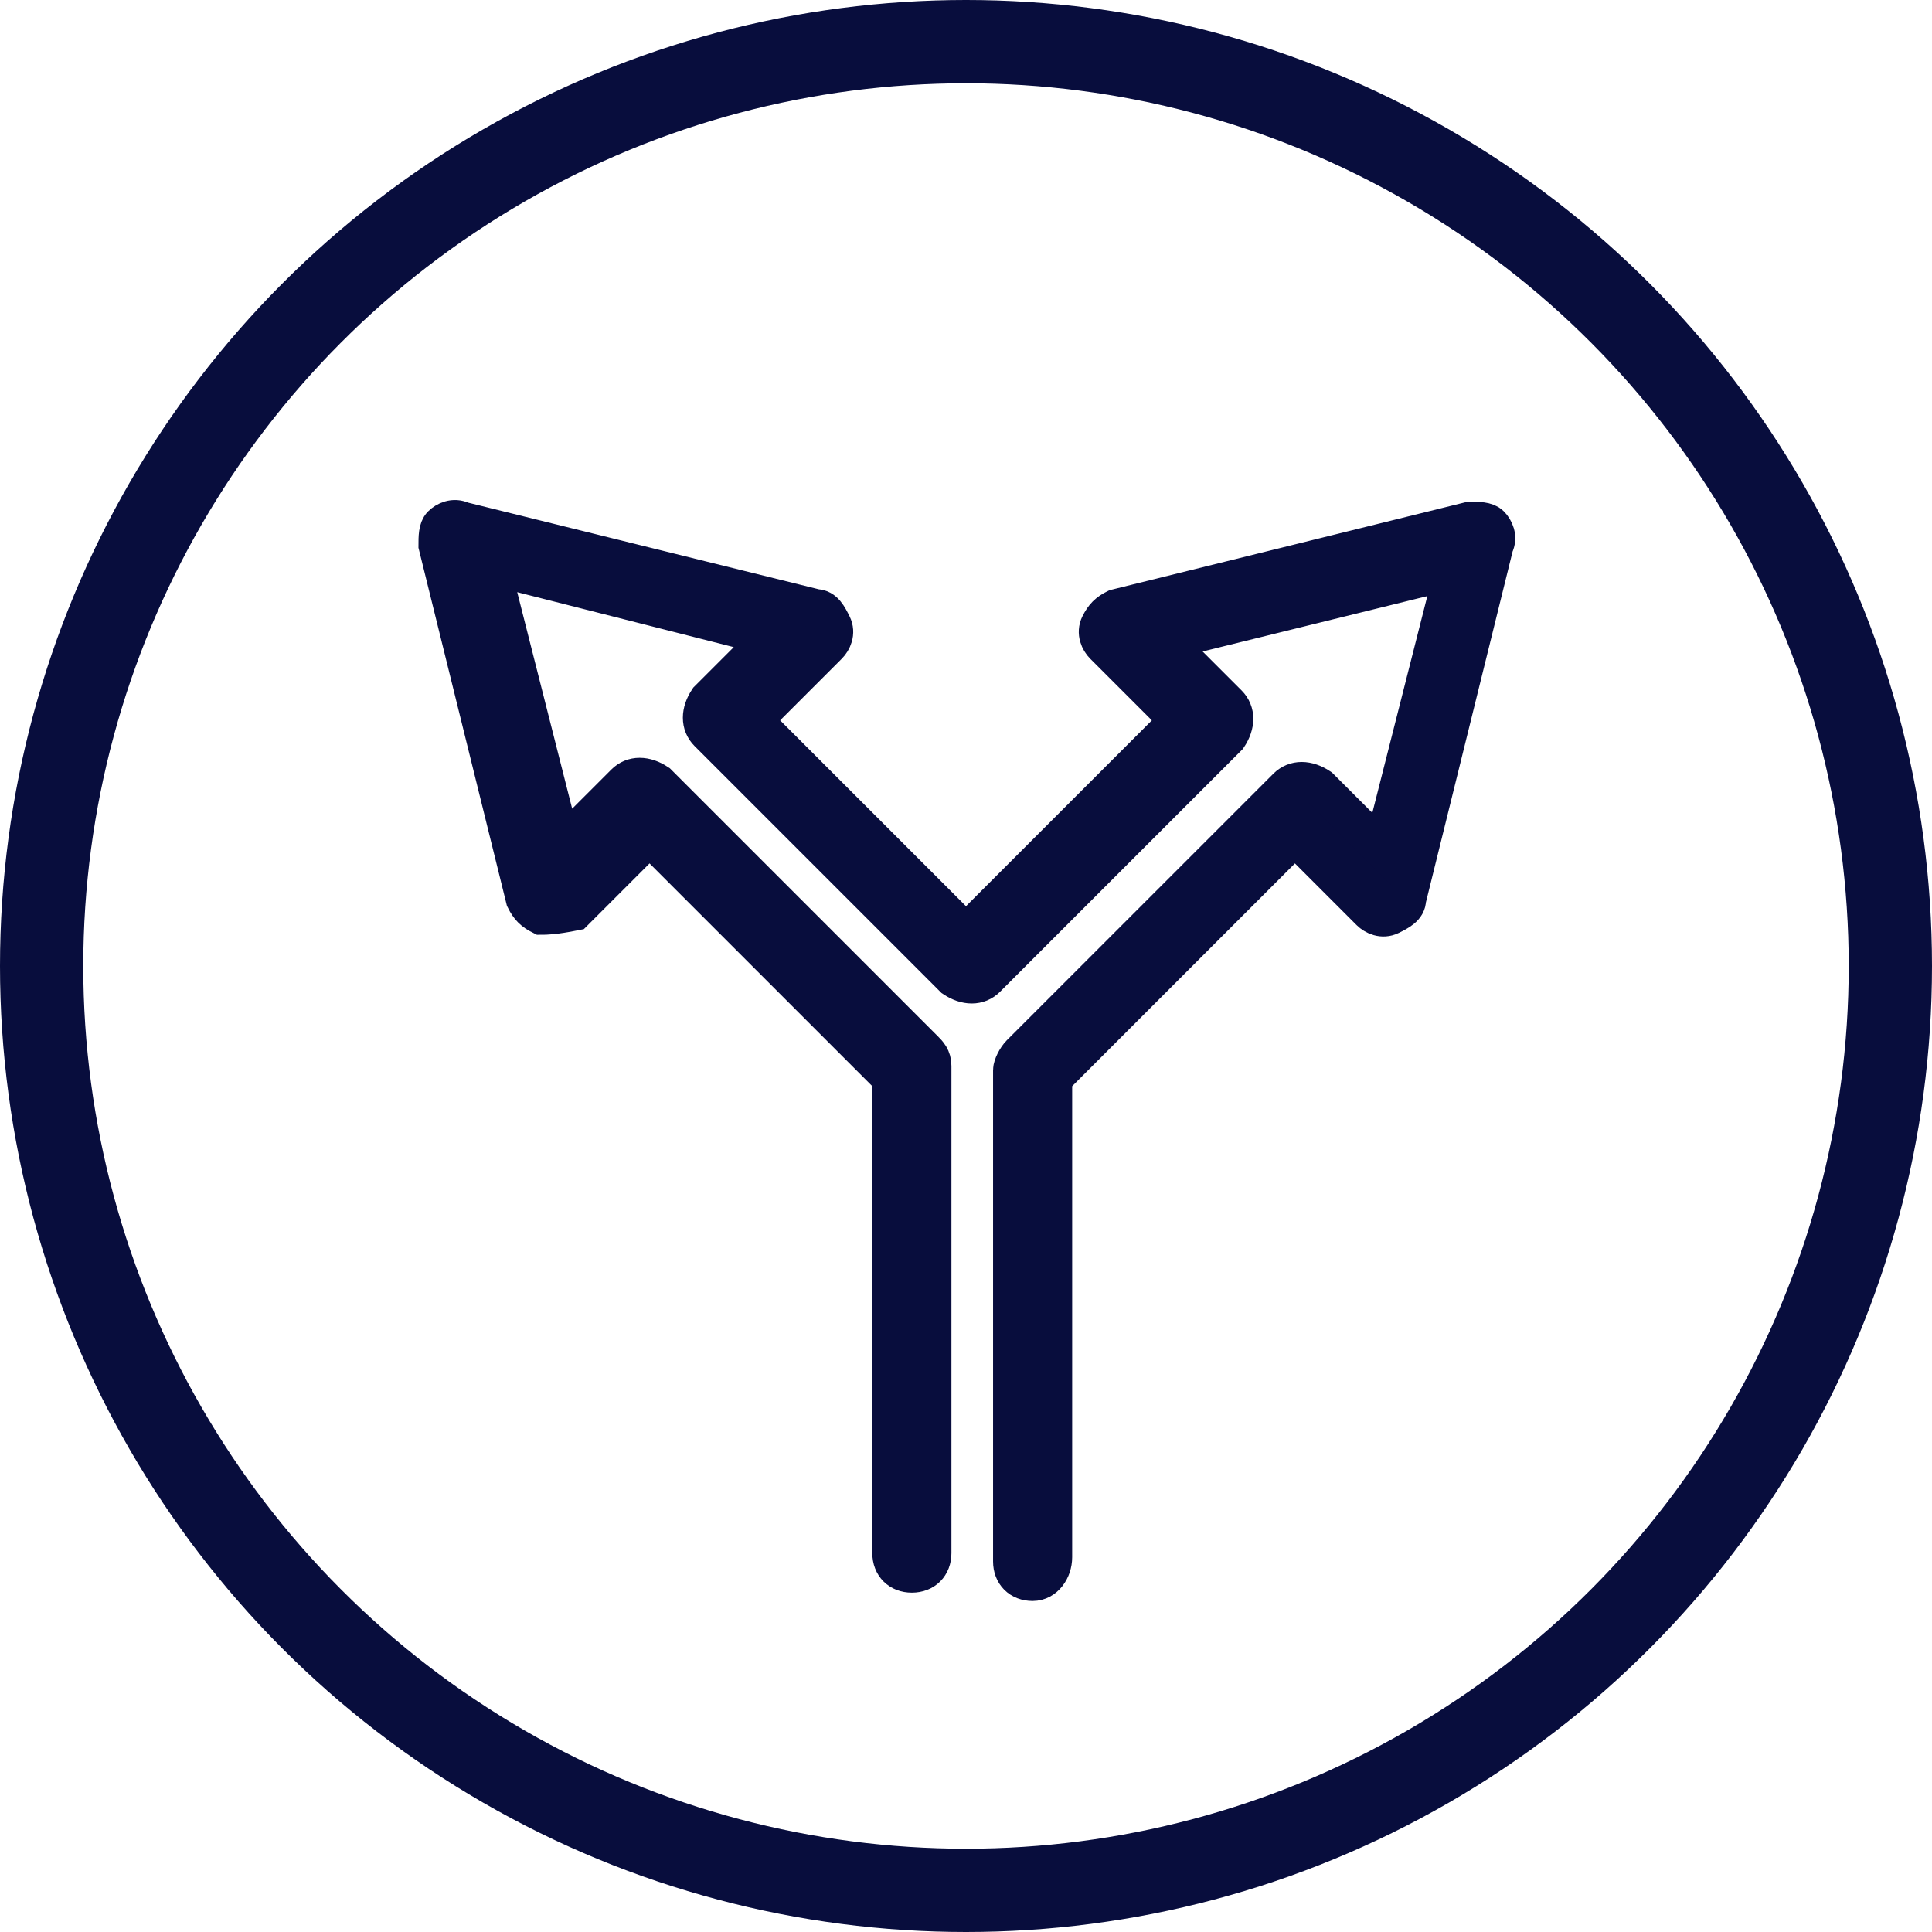
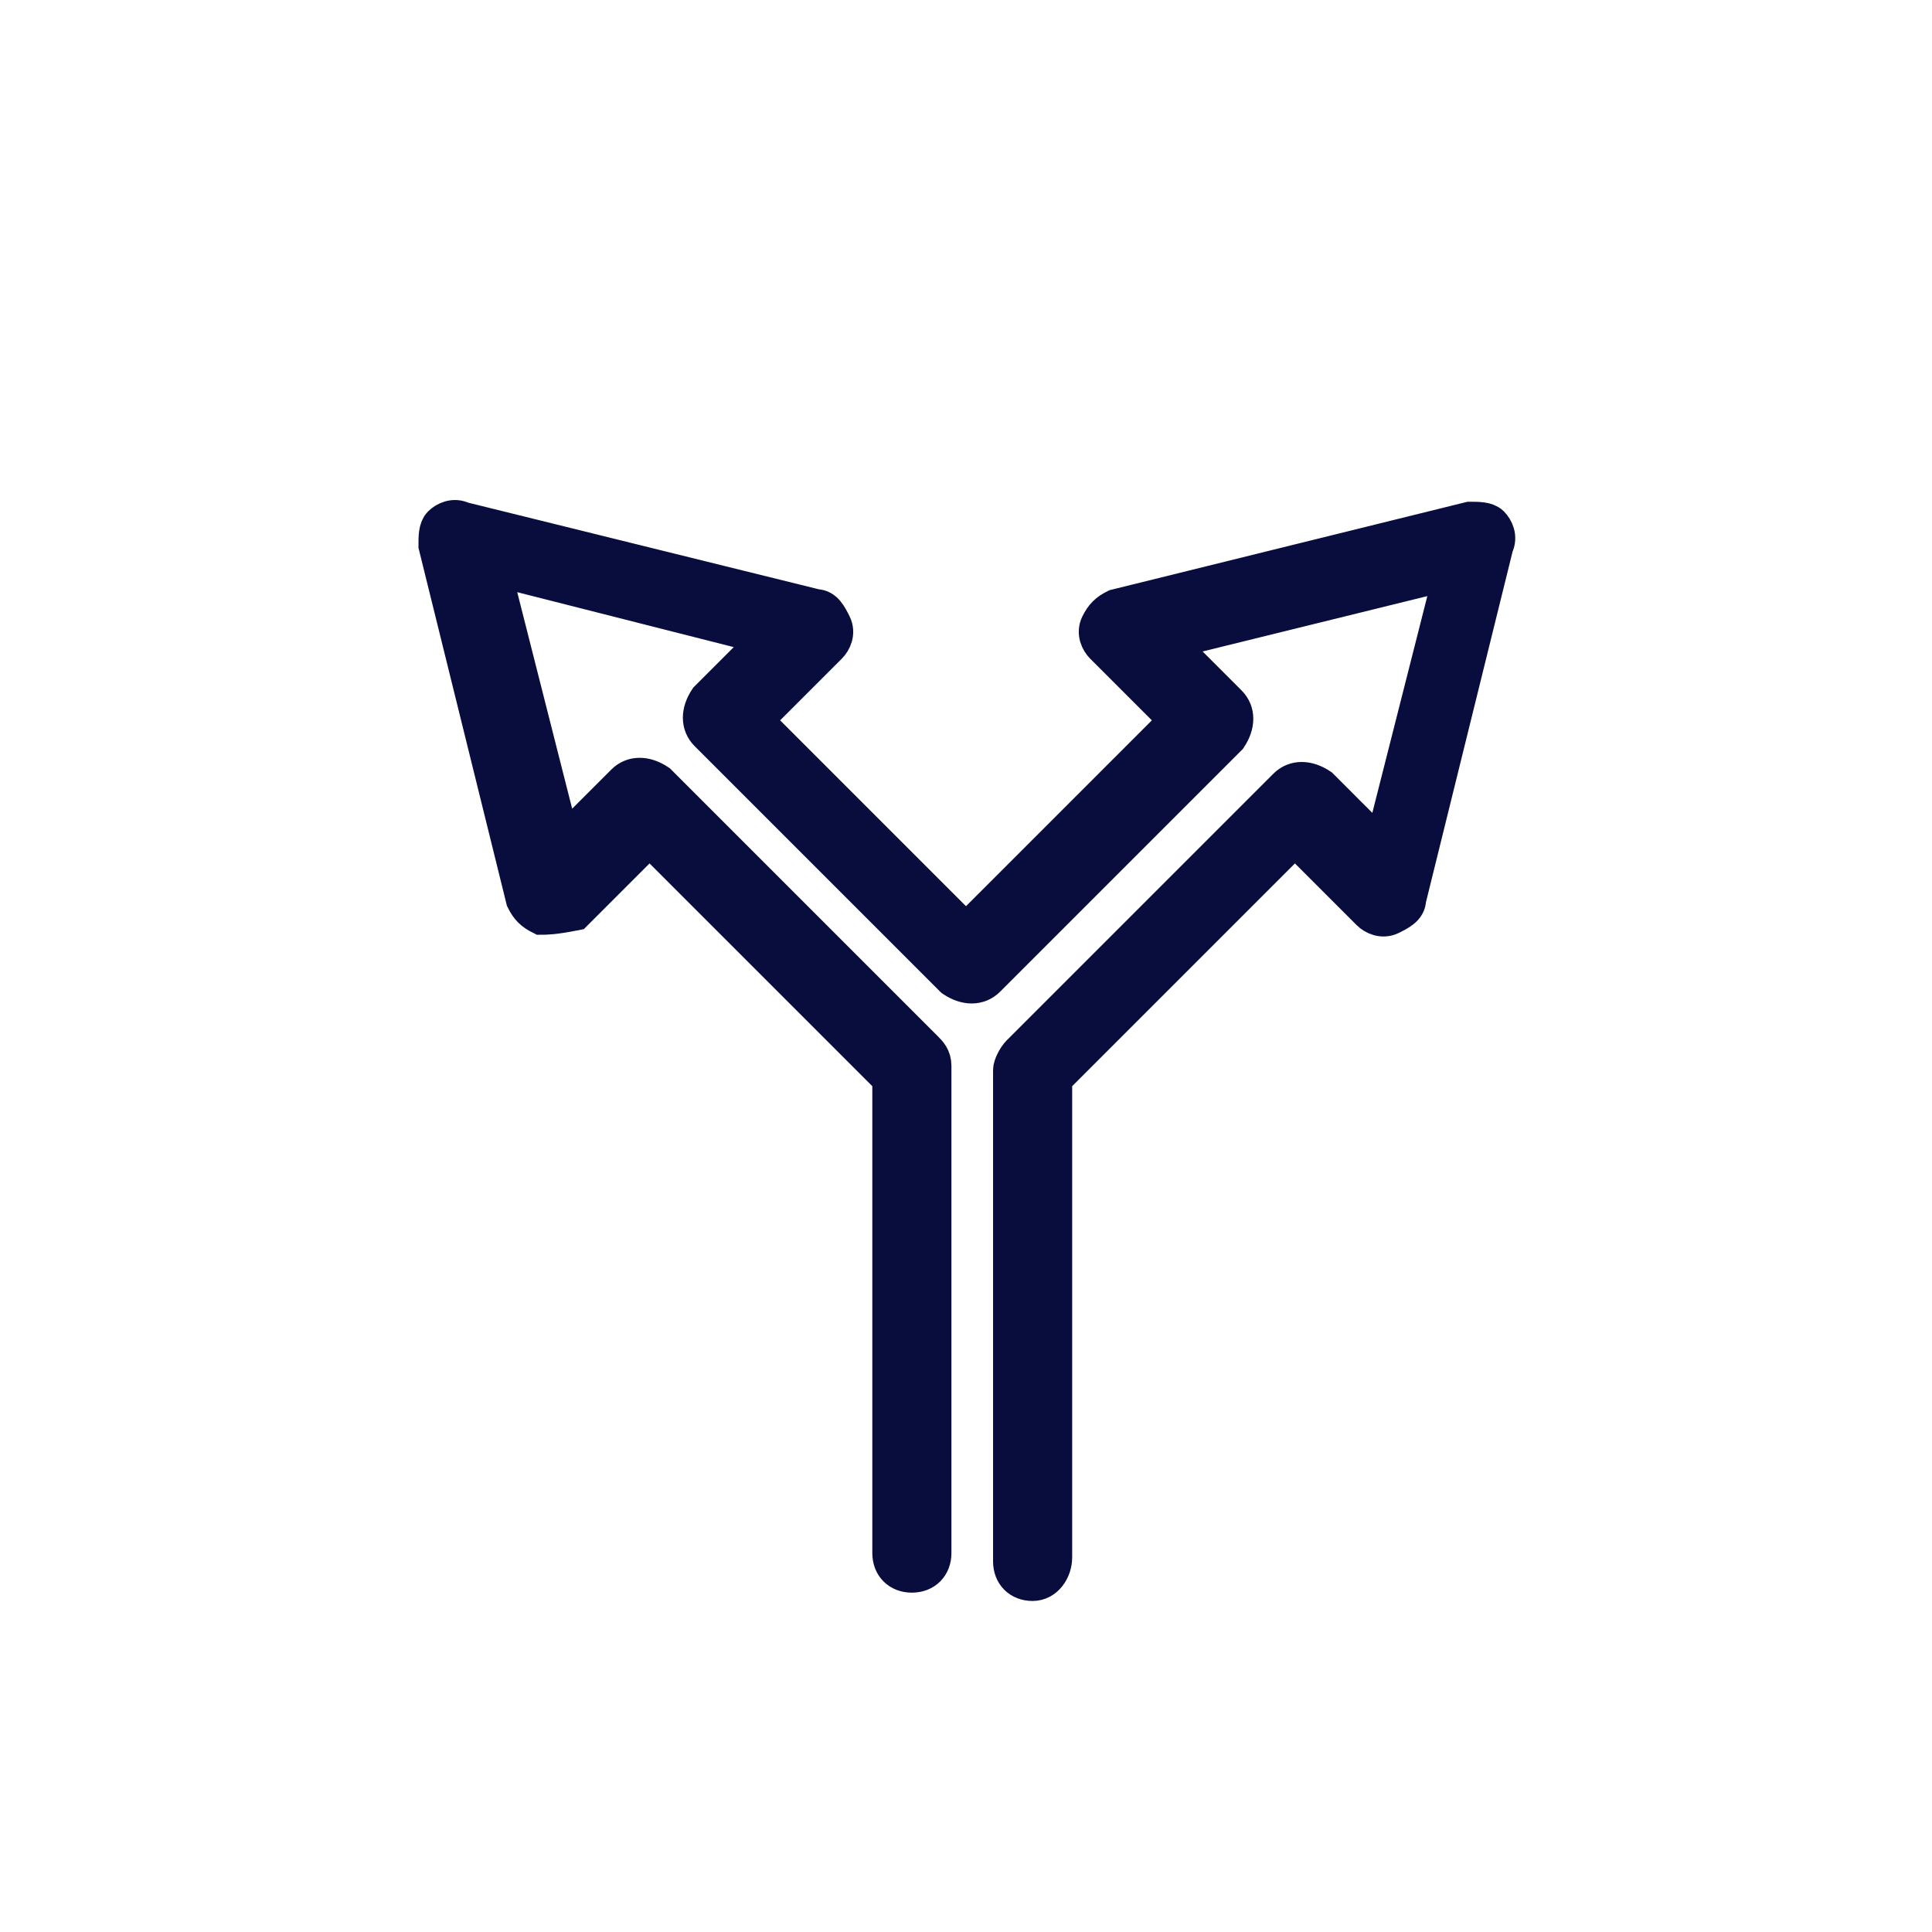
<svg xmlns="http://www.w3.org/2000/svg" version="1.1" id="Layer_1" x="0px" y="0px" viewBox="0 0 46.4 46.4" style="enable-background:new 0 0 46.4 46.4;" xml:space="preserve">
  <style type="text/css">
	.st0{fill:#2C2C99;}
	.st1{fill:#EDEDEE;}
	.st2{fill:#080D3D;}
	.st3{fill:#4F40E3;}
	.st4{fill:none;stroke:#080D3D;stroke-width:9;stroke-linecap:round;stroke-linejoin:round;stroke-miterlimit:10;}
	.st5{fill:none;stroke:#080D3D;stroke-width:2.5;stroke-linecap:round;stroke-linejoin:round;stroke-miterlimit:10;}
	.st6{fill:none;stroke:#FFFFFF;stroke-width:9;stroke-linecap:round;stroke-linejoin:round;stroke-miterlimit:10;}
	.st7{fill:none;stroke:#FFFFFF;stroke-width:2.5;stroke-linecap:round;stroke-linejoin:round;stroke-miterlimit:10;}
	.st8{clip-path:url(#SVGID_00000034781458630019408100000002085765806218686849_);}
	.st9{fill:url(#SVGID_00000032612675640415505270000005616642315575417256_);}
	
		.st10{clip-path:url(#SVGID_00000034781458630019408100000002085765806218686849_);fill:none;stroke:url(#SVGID_00000014595296682433614850000011529379169491268020_);stroke-width:43;stroke-miterlimit:10;}
	.st11{fill:url(#SVGID_00000083074261915647334460000009247062169619760289_);}
	.st12{fill:url(#SVGID_00000162350828656520475210000011739866667404749445_);}
	.st13{fill:url(#SVGID_00000010997077147166406870000005165144737424908980_);}
	.st14{fill:url(#SVGID_00000096740932583561248610000016875037356439190444_);}
	.st15{fill:url(#SVGID_00000043448680112999175720000003690580936585644682_);}
	.st16{fill:url(#SVGID_00000073707994429095576370000017604663696240972462_);}
	.st17{fill:url(#SVGID_00000143586555928665211290000014670817360766999700_);}
	.st18{fill:url(#SVGID_00000165914328467561636540000012574130380662998424_);}
	.st19{fill:url(#SVGID_00000032621946840810512430000011130266376793757874_);}
	.st20{fill:url(#SVGID_00000093140713840999216560000000423779247141308824_);}
	.st21{fill:url(#SVGID_00000030484521288563344340000013766236541963558555_);}
	.st22{fill:url(#SVGID_00000155861754937312420530000016973675945546646926_);}
	.st23{fill:url(#SVGID_00000129884723801175943770000015623854414069764020_);}
	.st24{fill:url(#SVGID_00000013904738547492935220000004113158814078582199_);}
	.st25{fill:url(#SVGID_00000132048432567760843730000016897224196149967540_);}
	.st26{fill:url(#SVGID_00000143614292462495048620000012707914354859859349_);}
	.st27{fill:url(#SVGID_00000151507342862058979150000007930401706703673274_);}
	.st28{fill:url(#SVGID_00000108297253755070820810000001398857956179001274_);}
	.st29{fill:url(#SVGID_00000053507844844192491130000011852289177385686676_);}
	.st30{fill:url(#SVGID_00000162320049298200902790000008889509536085782458_);}
	.st31{fill:url(#SVGID_00000111191615411838243490000002809627166153481858_);}
	.st32{fill:url(#SVGID_00000102506882645657305860000015249159510474717628_);}
	.st33{fill:url(#SVGID_00000109730634459229218740000004252881405302983055_);}
	.st34{fill:url(#SVGID_00000145031444732624097360000011904104860657384870_);}
	.st35{fill:url(#SVGID_00000106830637802871249530000017433988677419506108_);}
	.st36{fill:url(#SVGID_00000091006205287518403110000018279662891911320980_);}
	.st37{fill:url(#SVGID_00000037670731138636268280000000138710278942934198_);}
	.st38{fill:url(#SVGID_00000090277035895107815270000002975760166984887725_);}
	.st39{fill:url(#SVGID_00000019680060000143695860000013586821337181823419_);}
	.st40{fill:url(#SVGID_00000166639096975472557220000005886350664519467911_);}
	.st41{fill:url(#SVGID_00000160894952217364792990000001065037717958838931_);}
	.st42{fill:url(#SVGID_00000018958265033842052630000006847248859962244786_);}
	.st43{fill:url(#SVGID_00000078037768213025671540000016698980808836368032_);}
	.st44{fill:url(#SVGID_00000008135244844465416040000006245699124547240113_);}
	.st45{fill:url(#SVGID_00000158708341094952209880000001951984330189036214_);}
	.st46{fill:url(#SVGID_00000088105899772495710750000001976675886626619551_);}
	.st47{fill:url(#SVGID_00000115505413023836397160000004701423189839760293_);}
	.st48{fill:url(#SVGID_00000024717712581933856390000014403885819392205957_);}
	.st49{fill:url(#SVGID_00000124156700150442893720000010758455794841249949_);}
	.st50{fill:url(#SVGID_00000137816791897530744860000005745972403482128535_);}
	.st51{fill:url(#SVGID_00000168094375032679569090000017359317785430133646_);}
	.st52{fill:url(#SVGID_00000073705665258538458120000010246213733643478149_);}
	.st53{fill:url(#SVGID_00000165943247256324235950000002921391209615699878_);}
	.st54{fill:url(#SVGID_00000083782752684721023410000005758803789890464678_);}
	.st55{fill:url(#SVGID_00000049179673794872743780000001043914716477939341_);}
	.st56{fill:url(#SVGID_00000152955197358289371850000001919596518707195286_);}
	.st57{fill:url(#SVGID_00000112631456179131500910000004891843108509661624_);}
	.st58{fill:url(#SVGID_00000049924927485044963150000009835546870545967003_);}
	.st59{fill:url(#SVGID_00000010286031590938558960000015747721779793938077_);}
	.st60{fill:url(#SVGID_00000170267032553587166180000016032172182846816442_);}
	.st61{fill:url(#SVGID_00000133531332676748275490000016655318542173177270_);}
	.st62{fill:url(#SVGID_00000023280336292400000120000008507373777739130047_);}
	.st63{fill:url(#SVGID_00000121997508865342144010000003314981976804170387_);}
	.st64{fill:url(#SVGID_00000106137202606781349810000004548992612526464407_);}
	.st65{fill:url(#SVGID_00000049210711671518500080000017179356450088024724_);}
	.st66{fill:url(#SVGID_00000123412877073923643910000012795583331783101579_);}
	.st67{fill:url(#SVGID_00000121999440923115264850000004060084918770956161_);}
	.st68{fill:url(#SVGID_00000094610000989574466300000009732254166276365465_);}
	.st69{fill:url(#SVGID_00000090277581693264557270000016522352307992723089_);}
	.st70{fill:url(#SVGID_00000087402148334868347340000010222158839595863735_);}
	.st71{fill:url(#SVGID_00000103225973907085475690000007216910390918790837_);}
	.st72{fill:url(#SVGID_00000132046070258505389870000000675542908902512316_);}
	.st73{fill:url(#SVGID_00000168815329909744143080000002334288386891411125_);}
	.st74{fill:url(#SVGID_00000039829449556793553520000001790931031559882925_);}
	.st75{fill:url(#SVGID_00000133531275095461426630000003037436552831483575_);}
	.st76{fill:url(#SVGID_00000103965719191559402700000008246611158026737792_);}
	
		.st77{fill:none;stroke:url(#SVGID_00000002356521028603581770000018330550360929207710_);stroke-width:30;stroke-linecap:round;stroke-linejoin:round;stroke-miterlimit:10;}
	.st78{fill:url(#SVGID_00000121981828288612454750000007177202903583106442_);}
	.st79{fill:url(#SVGID_00000071550695179866241310000006113149474293276810_);}
	.st80{fill:url(#SVGID_00000049202994966215208050000015635332318796548005_);}
	.st81{fill:url(#SVGID_00000000212307204815948750000006925075254697757870_);}
	.st82{fill:url(#SVGID_00000047772992483876332540000010557167840971457458_);}
	.st83{fill:url(#SVGID_00000152251678049190856010000002188508524739915672_);}
	.st84{fill:url(#SVGID_00000157265937284468524560000007781604833487924884_);}
	.st85{fill:url(#SVGID_00000023281580594009475530000017985774032462836656_);}
	.st86{fill:url(#SVGID_00000025428455161057695840000001624612794255345812_);}
	.st87{fill:url(#SVGID_00000043421137493158992260000018383321353045046459_);}
	.st88{fill:url(#SVGID_00000075844947833891704760000010128822637934827961_);}
	.st89{fill:url(#SVGID_00000076601292547182847210000002458604446791676338_);}
	.st90{fill:url(#SVGID_00000088121944333666509700000013833872248623830411_);}
	.st91{fill:url(#SVGID_00000147915944586093939600000007715037913613031818_);}
	.st92{fill:url(#SVGID_00000134945459827413773150000009911210127664593039_);}
	.st93{fill:url(#SVGID_00000159440942811563587070000017545651633119890305_);}
	.st94{fill:url(#SVGID_00000057870677399993369550000015443775281121397434_);}
	.st95{fill:url(#SVGID_00000029756374736613100320000007343866306282315140_);}
	.st96{fill:url(#SVGID_00000113330476274621046000000008627111196343155109_);}
	.st97{fill:url(#SVGID_00000145749491367563630970000018363267844401999272_);}
	.st98{fill:url(#SVGID_00000135682447900827258190000004943476164153604790_);}
	.st99{fill:url(#SVGID_00000029044662500642104780000016996887961667011749_);}
	.st100{fill:url(#SVGID_00000055709380726458892970000017802139032180323731_);}
	.st101{clip-path:url(#SVGID_00000162331569867921840670000002205449773687475351_);}
	.st102{fill:none;}
	.st103{fill:url(#SVGID_00000003813250550498052820000006233628939506102713_);}
	.st104{fill:url(#SVGID_00000016037990236076666310000004236028839131686581_);}
	.st105{fill:url(#SVGID_00000054231132999271911360000001788392910527979399_);}
	.st106{fill:url(#SVGID_00000039834121387481504280000010306614534873658514_);}
	.st107{fill:url(#SVGID_00000151545306486828098810000005600852990506370689_);}
	.st108{fill:url(#SVGID_00000175292955656148070370000017561833296086849455_);}
	.st109{fill:url(#SVGID_00000146464756046198211540000002850950515693614480_);}
	.st110{fill:url(#SVGID_00000018938307166756897410000008942574363538298013_);}
	.st111{fill:url(#SVGID_00000067952786027781345660000017338578474272799401_);}
	.st112{fill:url(#SVGID_00000000910618245265264680000006445464614790248340_);}
	.st113{fill:url(#SVGID_00000069389103930062467670000013085591633419391112_);}
	.st114{fill:url(#SVGID_00000062879520545711775270000011888301594277418890_);}
	.st115{fill:url(#SVGID_00000037682930217382871980000000426035586317728183_);}
	.st116{fill:url(#SVGID_00000078747508310275902430000007909606865090655928_);}
	.st117{fill:url(#SVGID_00000176746826474116157070000017523890782441564834_);}
	.st118{fill:url(#SVGID_00000102504487309952052460000002328891259018541703_);}
	.st119{fill:url(#SVGID_00000000904907948536261290000012764546227852282301_);}
	.st120{fill:url(#SVGID_00000055671251088240789970000017355276482370989489_);}
	.st121{fill:url(#SVGID_00000160151652923069048400000015657522530191575457_);}
	.st122{fill:url(#SVGID_00000043452598614169154620000008004460518686819973_);}
	.st123{fill:url(#SVGID_00000012470439558077686110000016332802535228247440_);}
	.st124{opacity:0.8;fill:url(#SVGID_00000021114080909629903610000009297538618033248955_);}
	.st125{fill:url(#SVGID_00000117667429100513987130000016115401144681439925_);}
	
		.st126{fill:none;stroke:url(#SVGID_00000005969939461038493330000017647118804956956081_);stroke-width:30;stroke-linecap:round;stroke-linejoin:round;stroke-miterlimit:10;}
	
		.st127{clip-path:url(#SVGID_00000162331569867921840670000002205449773687475351_);fill:none;stroke:url(#SVGID_00000124129720801419381340000011251151847465103776_);stroke-width:30;stroke-linecap:round;stroke-linejoin:round;stroke-miterlimit:10;}
	.st128{fill:none;stroke:#F28A99;stroke-width:45;stroke-linecap:round;stroke-linejoin:round;stroke-miterlimit:10;}
	.st129{clip-path:url(#SVGID_00000105399349969228141000000007329553371045420673_);}
	.st130{fill:#F28A99;}
	.st131{opacity:0.4;}
	
		.st132{opacity:0.6;clip-path:url(#SVGID_00000172411817114399352940000015393970829808015030_);fill:url(#SVGID_00000060000833823578181190000008728714389040901289_);}
	.st133{fill:url(#SVGID_00000096047191172975929480000018359650973953811376_);}
	.st134{fill:url(#SVGID_00000177464779942062748370000008259066674001435804_);}
	.st135{fill:none;stroke:#313133;stroke-width:1.8;stroke-linecap:round;stroke-linejoin:round;stroke-miterlimit:10;}
	.st136{fill:none;stroke:#080D3D;stroke-width:2;stroke-linecap:round;stroke-linejoin:round;stroke-miterlimit:10;}
	.st137{fill:none;stroke:#ABA6FF;stroke-width:9;stroke-linecap:round;stroke-linejoin:round;stroke-miterlimit:10;}
	.st138{fill:none;stroke:#ABA6FF;stroke-width:2.5;stroke-linecap:round;stroke-linejoin:round;stroke-miterlimit:10;}
	
		.st139{fill:none;stroke:url(#SVGID_00000098921933195457013780000017563727164515727515_);stroke-width:30;stroke-linecap:round;stroke-linejoin:round;stroke-miterlimit:10;}
	.st140{clip-path:url(#SVGID_00000175289410964027312200000014391348587929347000_);}
	.st141{fill:url(#SVGID_00000063604686806471358930000009068190582949975215_);}
	.st142{fill:url(#SVGID_00000161632275660815050850000005872479108989165979_);}
	.st143{fill:url(#SVGID_00000125596730443181137780000009427217771612805554_);}
	.st144{fill:url(#SVGID_00000053503716676211613850000006929984162873074076_);}
	.st145{fill:url(#SVGID_00000016034397621088919240000002307097685634077590_);}
	.st146{fill:url(#SVGID_00000175298323541758370640000004365268417289315263_);}
	.st147{fill:url(#SVGID_00000021114907467722204410000003333177480822794932_);}
	.st148{fill:url(#SVGID_00000033363524530411553720000011720123859691301023_);}
	.st149{fill:url(#SVGID_00000041256431593636984400000007625230455376296092_);}
	.st150{fill:url(#SVGID_00000155842076665657105020000006745826901135733410_);}
	.st151{fill:url(#SVGID_00000127034764161700687370000004968614763695460235_);}
	.st152{fill:url(#SVGID_00000178921645279090597380000000379650201147538612_);}
	.st153{fill:url(#SVGID_00000031196464946689737430000013133850588647861384_);}
	.st154{fill:url(#SVGID_00000091000333772174014340000008360466757773473196_);}
	.st155{fill:url(#SVGID_00000144338796137604758390000010812923442169457851_);}
	.st156{fill:url(#SVGID_00000119808507602810739770000016485327113906115518_);}
	.st157{fill:url(#SVGID_00000000220922283072403880000016737250265144784806_);}
	.st158{fill:url(#SVGID_00000090275025062148907260000005230108750404382375_);}
	.st159{fill:url(#SVGID_00000098942151862553926420000001589716743191903420_);}
	.st160{fill:url(#SVGID_00000162317085230770936080000002914561959341709470_);}
	.st161{fill:url(#SVGID_00000091710722726859371460000010841002274701447600_);}
	.st162{opacity:0.8;fill:url(#SVGID_00000140720907846219914510000013380318764793181103_);}
	.st163{fill:url(#SVGID_00000141430329765651966260000007763388973552023976_);}
	
		.st164{fill:none;stroke:url(#SVGID_00000103257281731744656290000015107272697898744213_);stroke-width:30;stroke-linecap:round;stroke-linejoin:round;stroke-miterlimit:10;}
	
		.st165{clip-path:url(#SVGID_00000175289410964027312200000014391348587929347000_);fill:none;stroke:url(#SVGID_00000166637007773308557140000010981042778073342128_);stroke-width:30;stroke-linecap:round;stroke-linejoin:round;stroke-miterlimit:10;}
	.st166{fill:url(#SVGID_00000112591934698546171190000016555698007372023972_);}
	.st167{fill:url(#SVGID_00000083782088718862179880000002107948919925337525_);}
	.st168{fill:#FFFFFF;}
	.st169{fill:#080D3D;stroke:#080D3D;stroke-miterlimit:10;}
	.st170{fill:none;stroke:#FFFFFF;stroke-width:2;stroke-linecap:round;stroke-linejoin:round;stroke-miterlimit:10;}
	.st171{fill:#3A3A3C;}
	.st172{fill:none;stroke:#FFFFFF;stroke-width:1.5;stroke-linecap:round;stroke-linejoin:round;stroke-miterlimit:10;}
	.st173{fill:none;stroke:#F8D572;stroke-width:2.5;stroke-linecap:round;stroke-linejoin:round;stroke-miterlimit:10;}
	.st174{fill:none;stroke:#E1868F;stroke-width:2.5;stroke-linecap:round;stroke-linejoin:round;stroke-miterlimit:10;}
	.st175{fill:none;stroke:#A09DFA;stroke-width:2.5;stroke-linecap:round;stroke-linejoin:round;stroke-miterlimit:10;}
	.st176{fill:#F8D572;}
	.st177{fill:#E1868F;}
	.st178{fill:#A09DFA;}
	.st179{fill:none;stroke:#F7D472;stroke-width:14;stroke-miterlimit:10;}
	.st180{fill:none;stroke:#9F9CF9;stroke-width:14;stroke-miterlimit:10;}
	.st181{fill:none;stroke:#E0858E;stroke-width:14;stroke-miterlimit:10;}
	
		.st182{clip-path:url(#SVGID_00000126314825917969296650000003043743908090173827_);fill:none;stroke:#F7D472;stroke-width:14;stroke-miterlimit:10;}
	
		.st183{clip-path:url(#SVGID_00000152955918148206677010000008237825717328527551_);fill:none;stroke:#9F9CF9;stroke-width:14;stroke-miterlimit:10;}
	.st184{enable-background:new    ;}
	.st185{fill:#0C1034;}
	.st186{fill:#080D3D;stroke:#080D3D;stroke-width:0.9;stroke-miterlimit:10;}
</style>
-   <circle class="st136" cx="23.2" cy="23.2" r="22.2" />
  <g>
    <g>
      <path class="st186" d="M24.8,38c-0.3,0-0.5-0.2-0.5-0.5V25.7c0-0.1,0.1-0.3,0.2-0.4l6.4-6.4c0.2-0.2,0.5-0.2,0.8,0l1.5,1.5    l1.7-6.7L28,15.4l1.5,1.5c0.2,0.2,0.2,0.5,0,0.8l-5.8,5.8c-0.2,0.2-0.5,0.2-0.8,0L17,17.6c-0.2-0.2-0.2-0.5,0-0.8l1.5-1.5    l-6.7-1.7l1.7,6.7l1.5-1.5c0.2-0.2,0.5-0.2,0.8,0l6.4,6.4c0.1,0.1,0.2,0.2,0.2,0.4v11.7c0,0.3-0.2,0.5-0.5,0.5    c-0.3,0-0.5-0.2-0.5-0.5V25.9l-5.8-5.8l-1.8,1.8C13.3,22,13.1,22,13,22c-0.2-0.1-0.3-0.2-0.4-0.4l-2.1-8.5c0-0.2,0-0.4,0.1-0.5    c0.1-0.1,0.3-0.2,0.5-0.1l8.5,2.1c0.2,0,0.3,0.2,0.4,0.4c0.1,0.2,0,0.4-0.1,0.5l-1.8,1.8l5.1,5.1l5.1-5.1l-1.8-1.8    c-0.1-0.1-0.2-0.3-0.1-0.5c0.1-0.2,0.2-0.3,0.4-0.4l8.5-2.1c0.2,0,0.4,0,0.5,0.1c0.1,0.1,0.2,0.3,0.1,0.5l-2.1,8.5    c0,0.2-0.2,0.3-0.4,0.4c-0.2,0.1-0.4,0-0.5-0.1l-1.8-1.8l-5.8,5.8v11.5C25.3,37.7,25.1,38,24.8,38z" />
    </g>
  </g>
</svg>